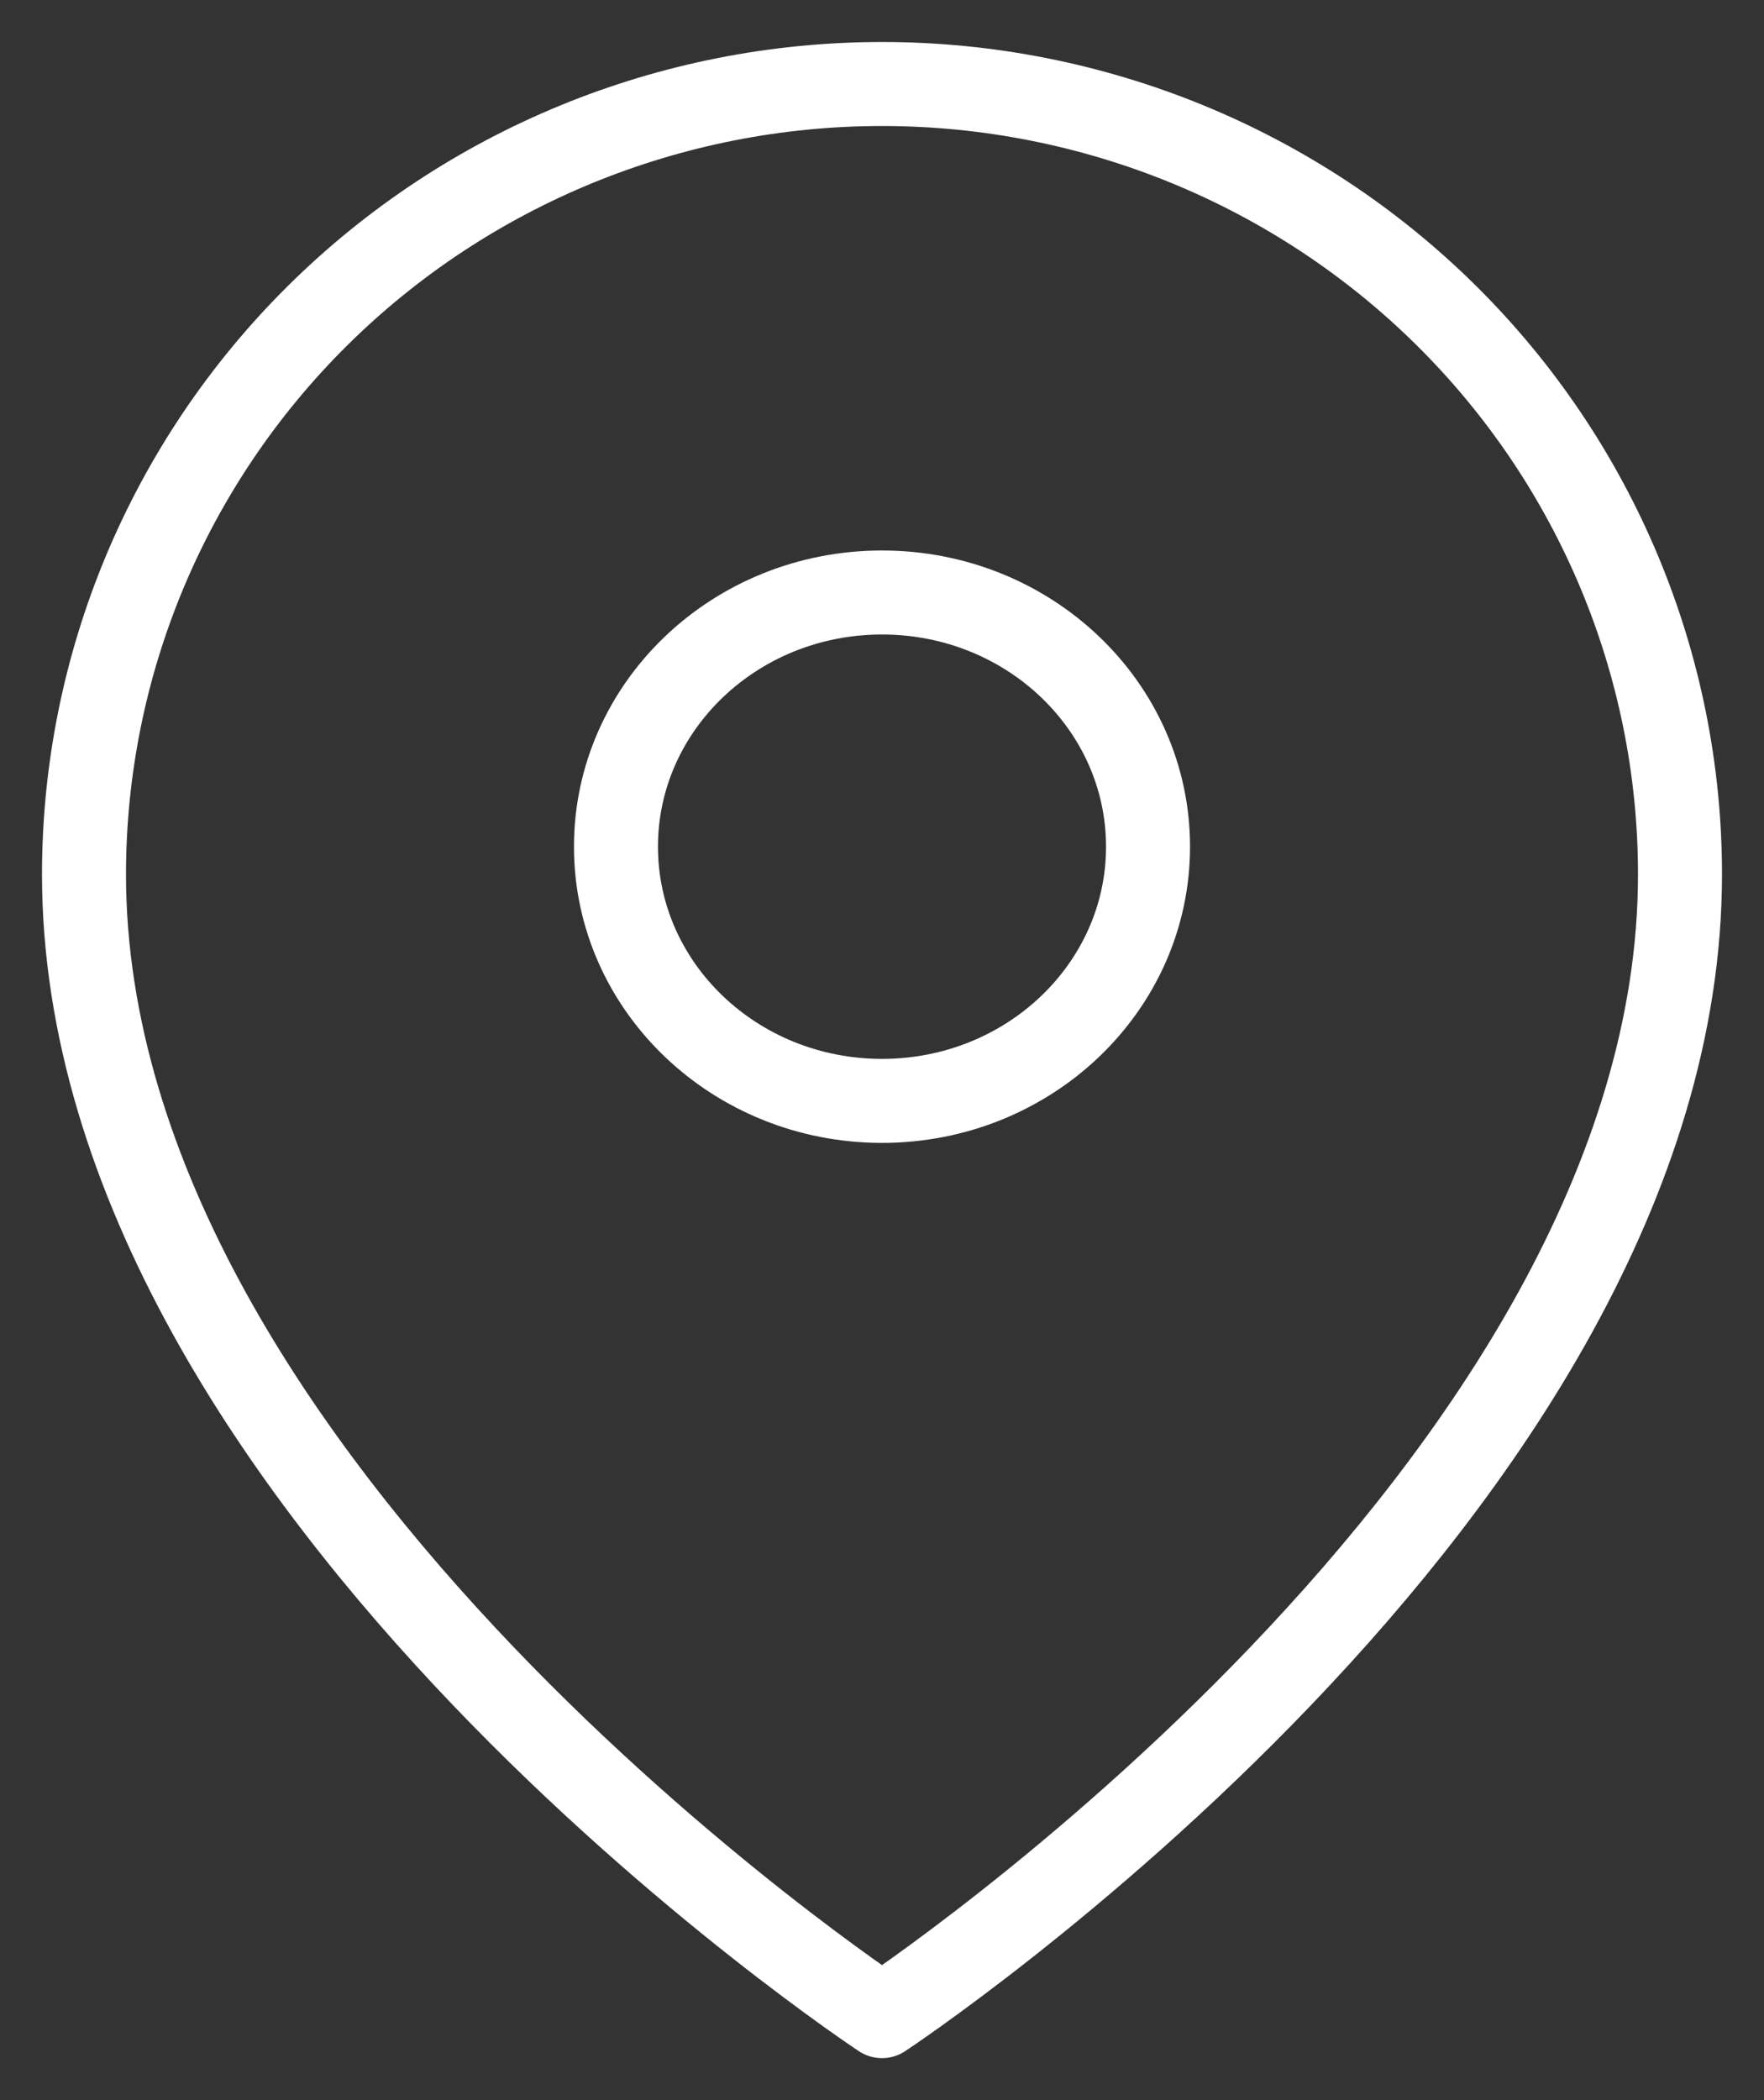
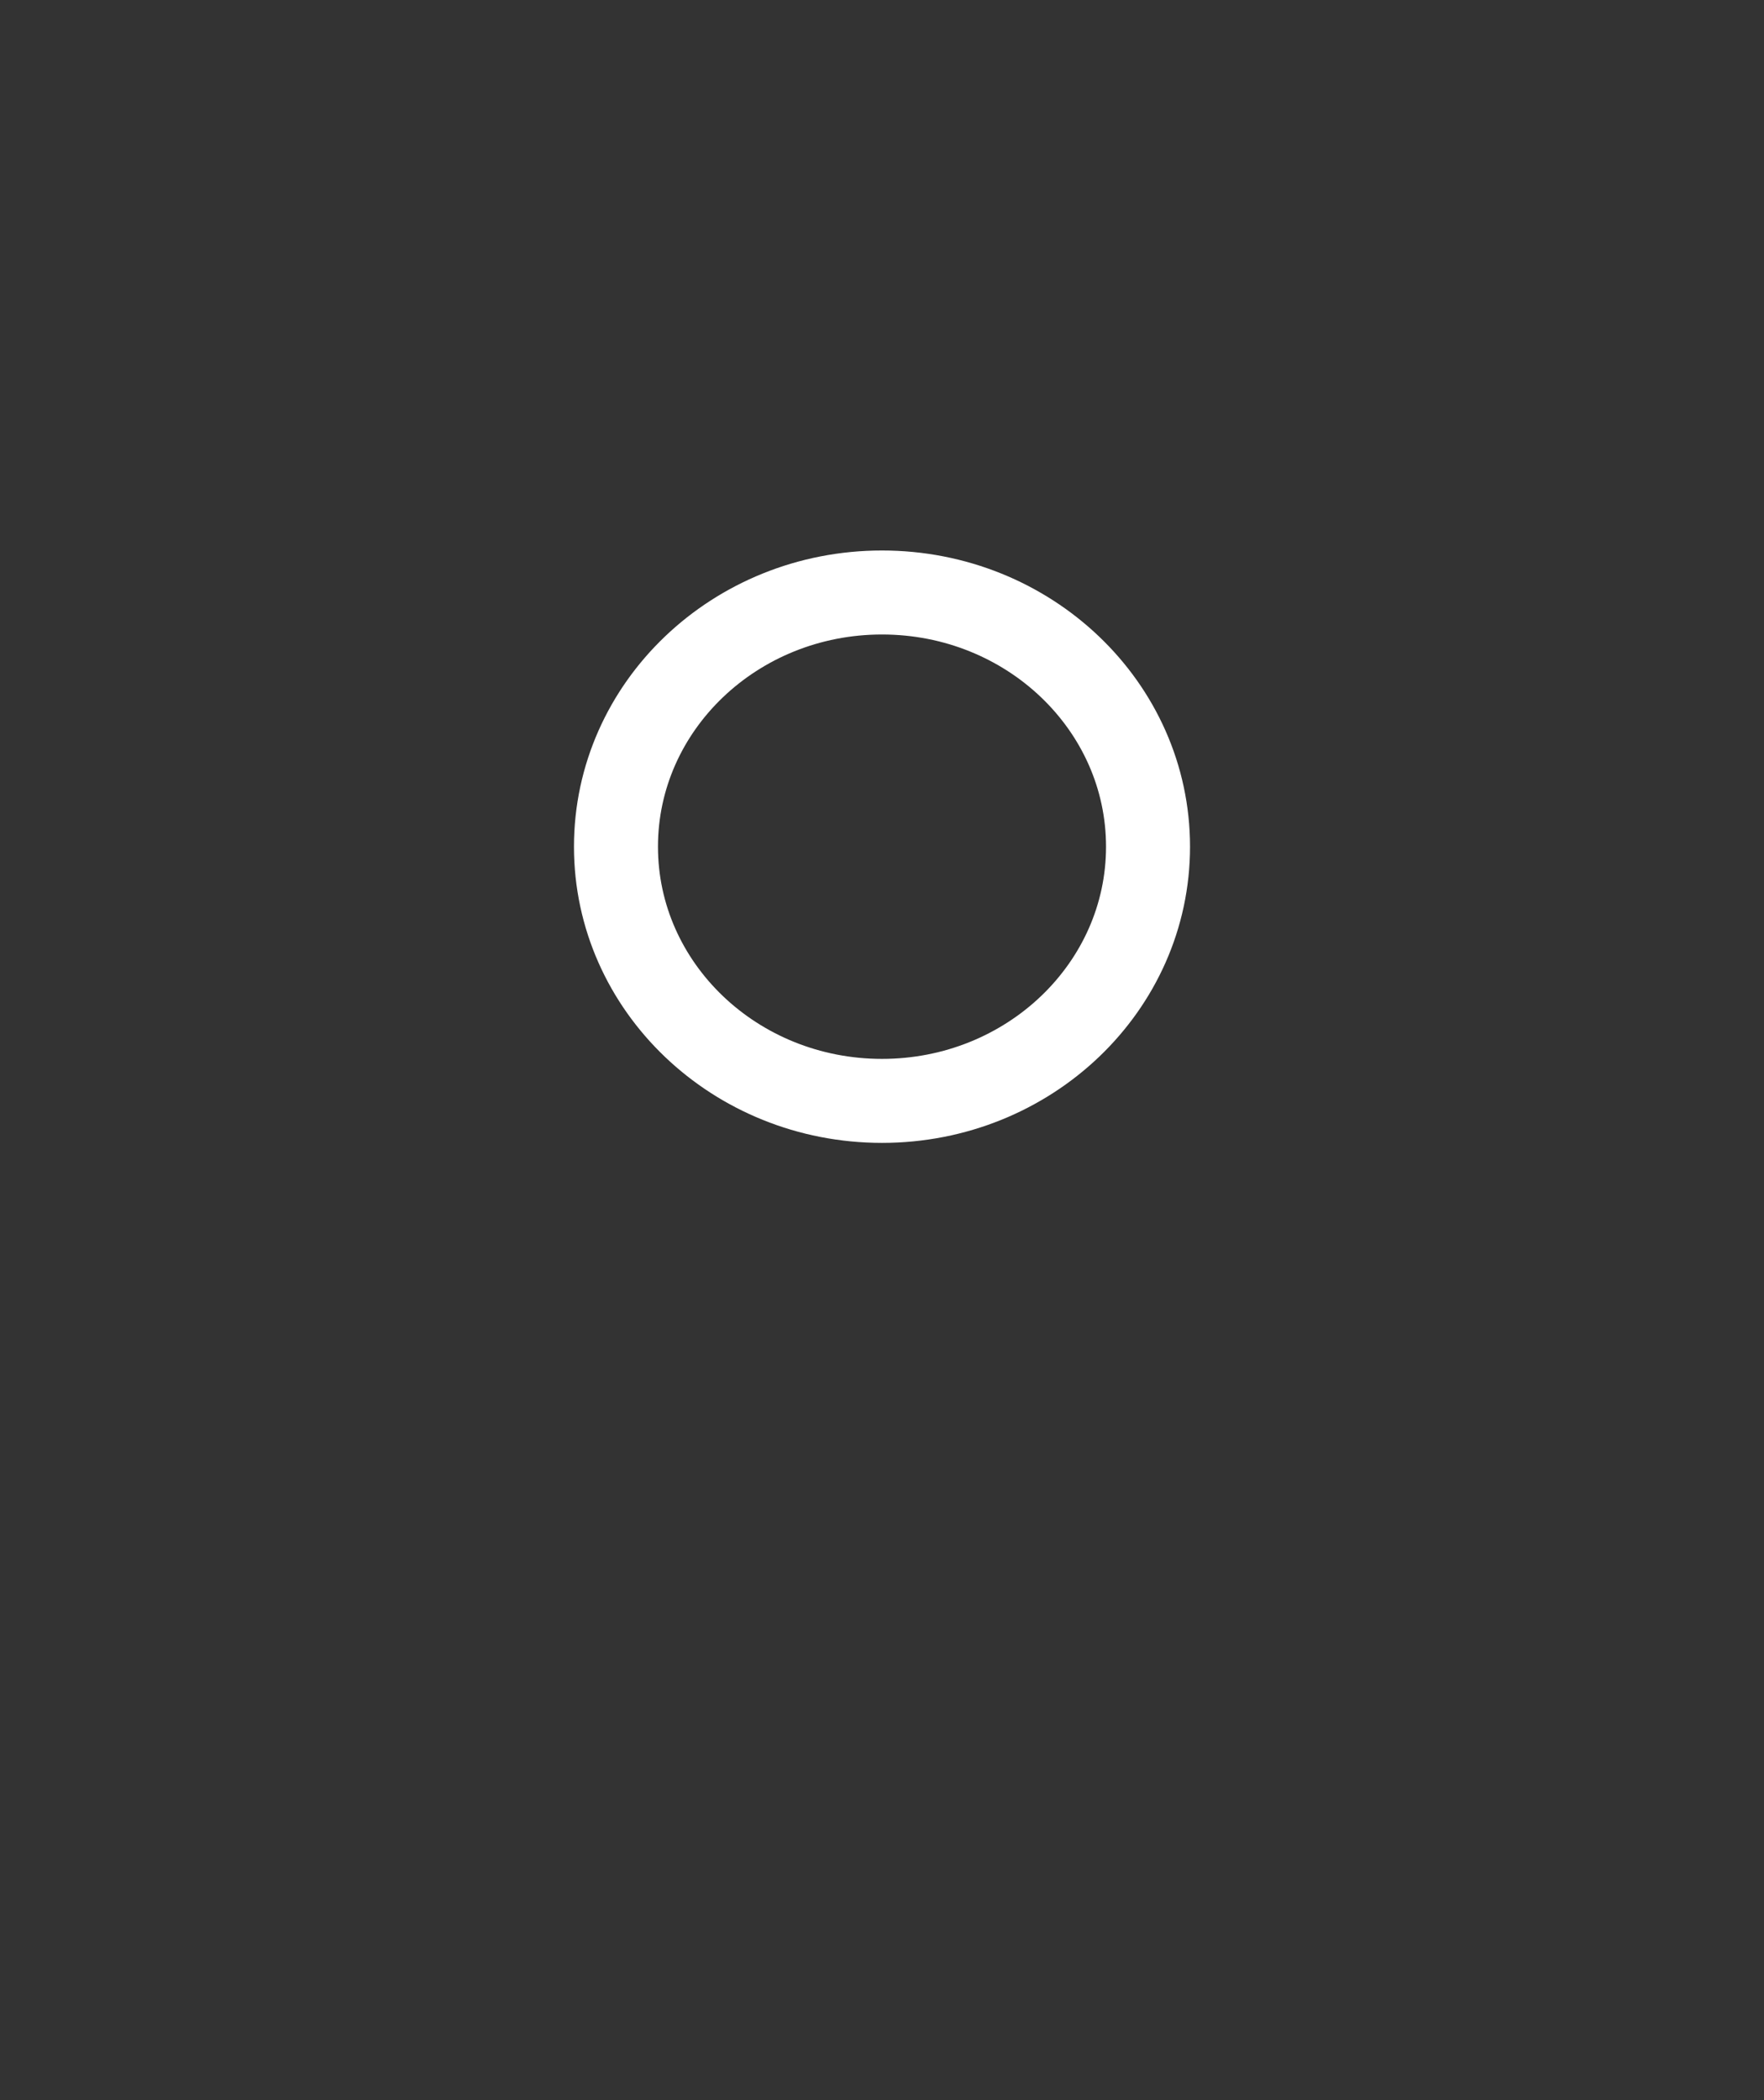
<svg xmlns="http://www.w3.org/2000/svg" width="21" height="25" viewBox="0 0 21 25" fill="none">
  <rect x="0" y="0" width="21" height="25" fill="#333333" stroke="none" />
-   <path d="M20 10.409C20 17.727 10.5 24 10.5 24C10.5 24 1 17.727 1 10.409C1 7.914 2.001 5.52 3.782 3.756C5.564 1.991 7.98 1 10.5 1C13.02 1 15.436 1.991 17.218 3.756C18.999 5.52 20 7.914 20 10.409Z" stroke="white" stroke-linecap="round" stroke-linejoin="round" />
  <path d="M10.5 13.105C12.249 13.105 13.667 11.75 13.667 10.079C13.667 8.408 12.249 7.053 10.5 7.053C8.751 7.053 7.333 8.408 7.333 10.079C7.333 11.75 8.751 13.105 10.5 13.105Z" stroke="white" stroke-linecap="round" stroke-linejoin="round" />
</svg>